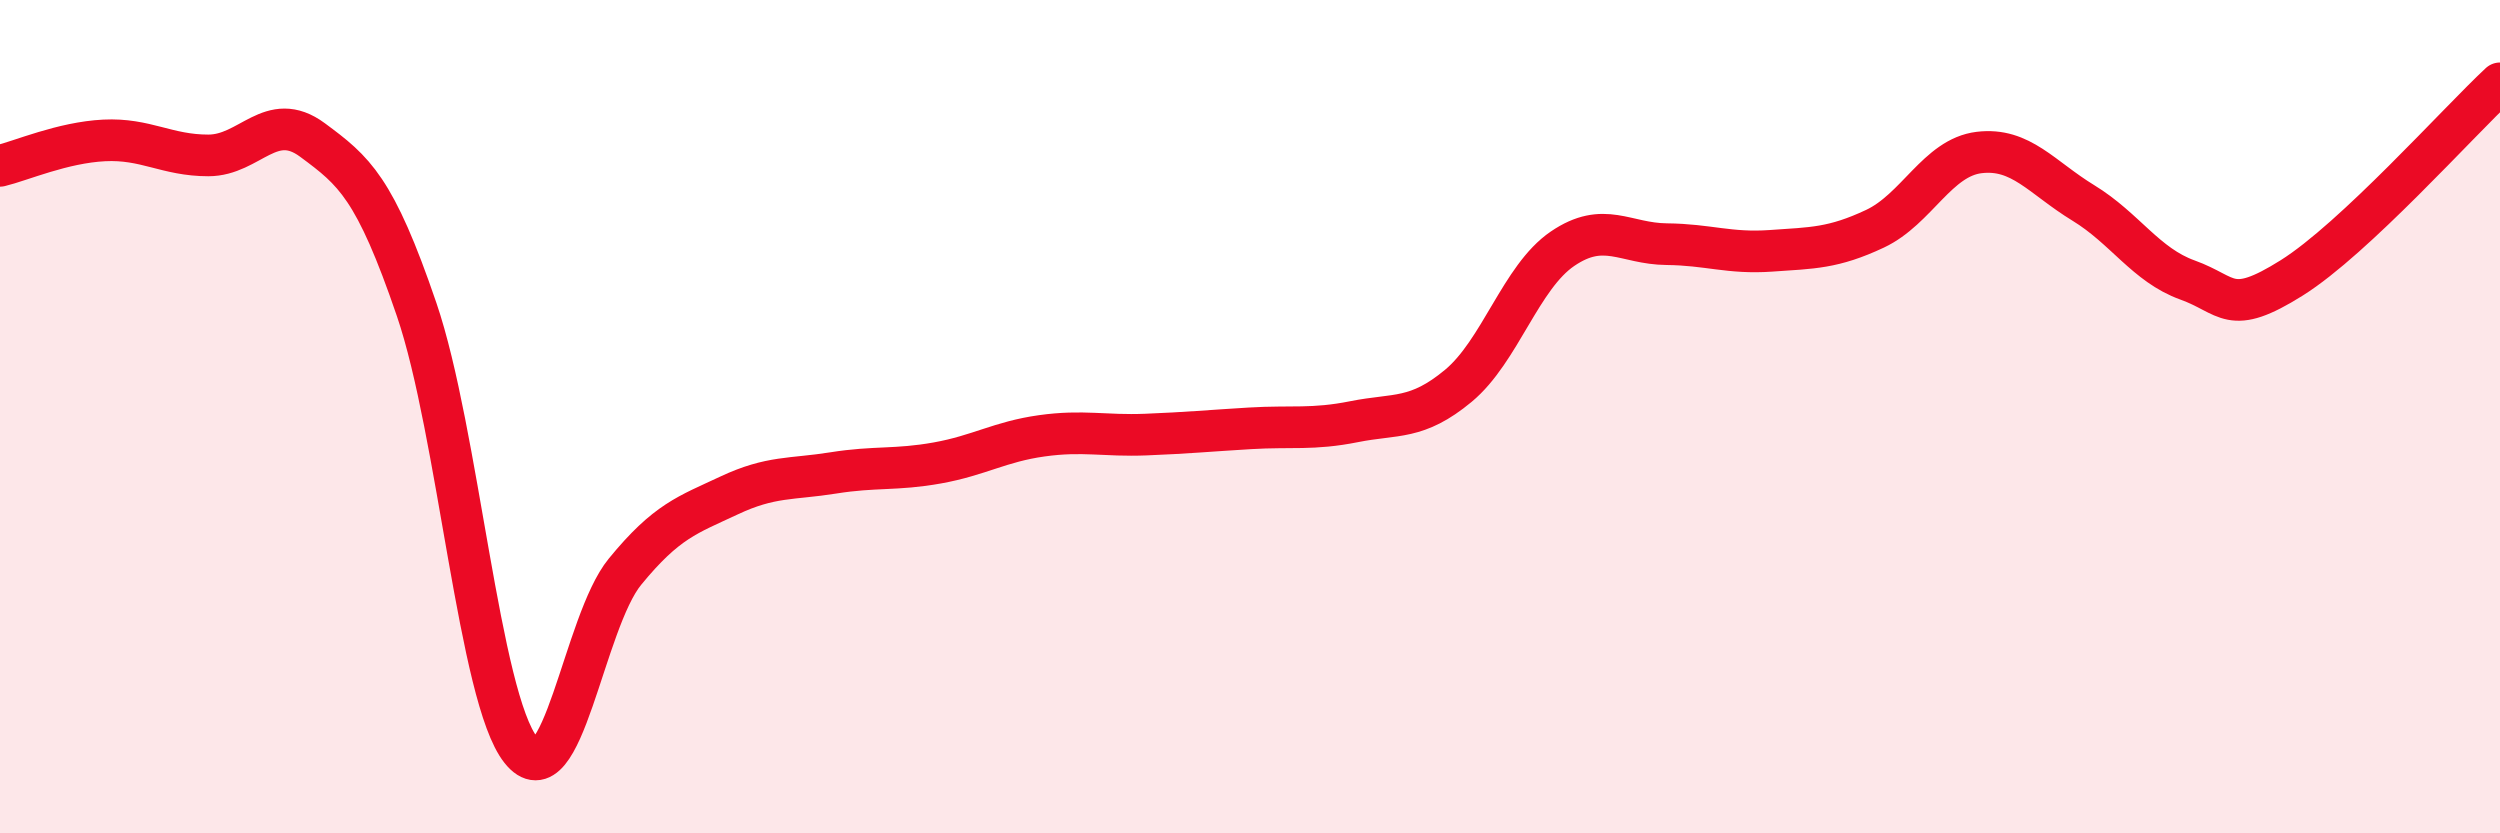
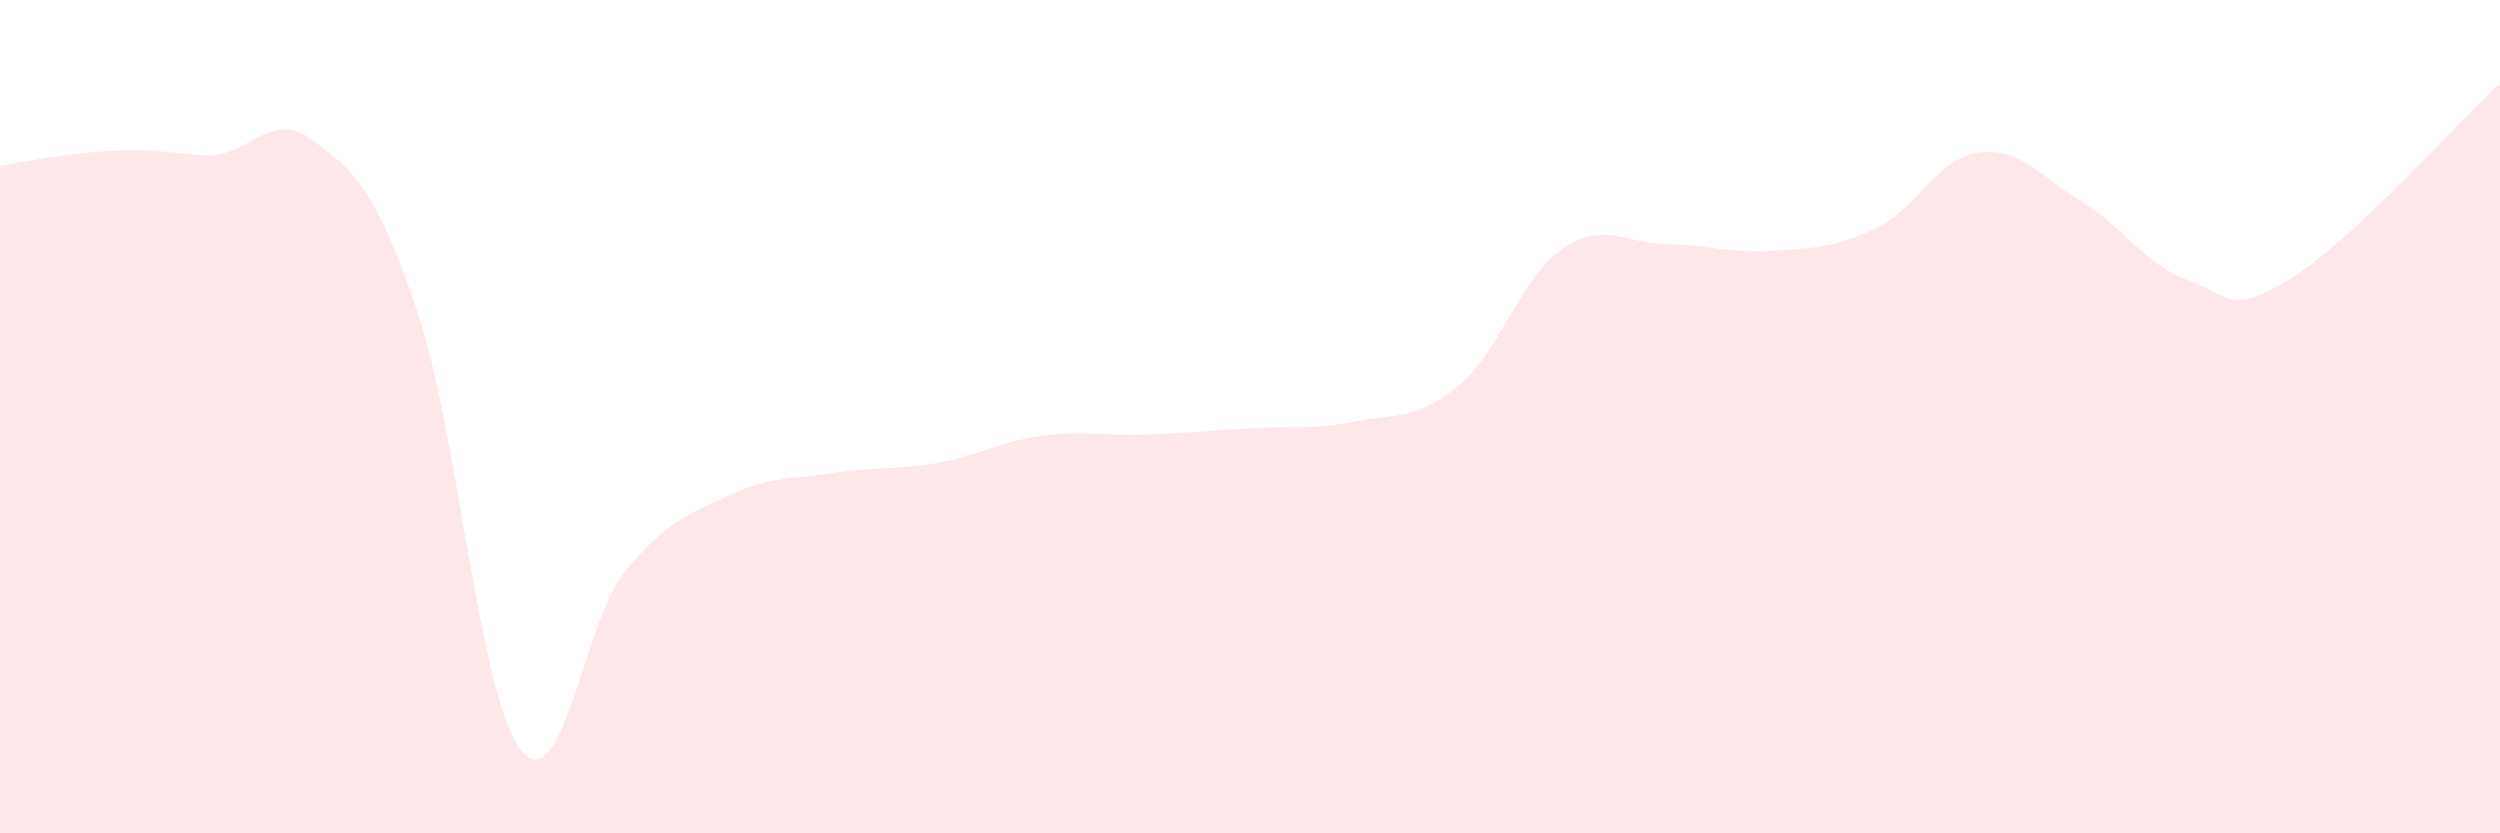
<svg xmlns="http://www.w3.org/2000/svg" width="60" height="20" viewBox="0 0 60 20">
-   <path d="M 0,3.98 C 0.5,3.86 1.5,3.42 2.5,3.37 C 3.5,3.32 4,3.73 5,3.73 C 6,3.73 6.5,2.62 7.5,3.36 C 8.5,4.1 9,4.5 10,7.43 C 11,10.36 11.5,16.74 12.5,18 C 13.5,19.26 14,14.94 15,13.72 C 16,12.5 16.5,12.36 17.5,11.89 C 18.5,11.42 19,11.51 20,11.35 C 21,11.19 21.5,11.29 22.5,11.11 C 23.5,10.93 24,10.6 25,10.46 C 26,10.32 26.5,10.47 27.5,10.43 C 28.5,10.39 29,10.34 30,10.28 C 31,10.22 31.5,10.32 32.5,10.12 C 33.5,9.92 34,10.09 35,9.26 C 36,8.43 36.5,6.65 37.5,5.97 C 38.5,5.29 39,5.85 40,5.86 C 41,5.87 41.5,6.09 42.5,6.02 C 43.5,5.95 44,5.96 45,5.49 C 46,5.02 46.5,3.78 47.5,3.66 C 48.5,3.54 49,4.26 50,4.87 C 51,5.48 51.5,6.36 52.5,6.72 C 53.5,7.08 53.5,7.61 55,6.67 C 56.5,5.73 59,2.93 60,2L60 20L0 20Z" fill="#EB0A25" opacity="0.1" stroke-linecap="round" stroke-linejoin="round" />
-   <path d="M 0,3.98 C 0.5,3.86 1.5,3.42 2.5,3.37 C 3.5,3.32 4,3.73 5,3.73 C 6,3.73 6.5,2.62 7.5,3.36 C 8.5,4.1 9,4.5 10,7.43 C 11,10.36 11.5,16.74 12.5,18 C 13.5,19.26 14,14.94 15,13.72 C 16,12.5 16.5,12.36 17.5,11.89 C 18.5,11.42 19,11.51 20,11.35 C 21,11.19 21.5,11.29 22.5,11.11 C 23.5,10.93 24,10.6 25,10.46 C 26,10.32 26.5,10.47 27.5,10.43 C 28.5,10.39 29,10.34 30,10.28 C 31,10.22 31.5,10.32 32.5,10.12 C 33.5,9.92 34,10.09 35,9.26 C 36,8.43 36.5,6.65 37.5,5.97 C 38.5,5.29 39,5.85 40,5.86 C 41,5.87 41.5,6.09 42.5,6.02 C 43.5,5.95 44,5.96 45,5.49 C 46,5.02 46.5,3.78 47.5,3.66 C 48.5,3.54 49,4.26 50,4.87 C 51,5.48 51.5,6.36 52.5,6.72 C 53.5,7.08 53.5,7.61 55,6.67 C 56.5,5.73 59,2.93 60,2" stroke="#EB0A25" stroke-width="1" fill="none" stroke-linecap="round" stroke-linejoin="round" />
+   <path d="M 0,3.98 C 3.5,3.32 4,3.73 5,3.73 C 6,3.73 6.5,2.62 7.5,3.36 C 8.5,4.1 9,4.5 10,7.43 C 11,10.36 11.5,16.74 12.5,18 C 13.5,19.26 14,14.94 15,13.72 C 16,12.5 16.5,12.36 17.5,11.89 C 18.5,11.42 19,11.51 20,11.35 C 21,11.19 21.5,11.29 22.5,11.11 C 23.5,10.93 24,10.6 25,10.46 C 26,10.32 26.5,10.47 27.5,10.43 C 28.5,10.39 29,10.34 30,10.28 C 31,10.22 31.5,10.32 32.5,10.12 C 33.5,9.92 34,10.09 35,9.26 C 36,8.43 36.5,6.65 37.5,5.97 C 38.5,5.29 39,5.85 40,5.86 C 41,5.87 41.5,6.09 42.5,6.02 C 43.5,5.95 44,5.96 45,5.49 C 46,5.02 46.5,3.78 47.5,3.66 C 48.5,3.54 49,4.26 50,4.87 C 51,5.48 51.5,6.36 52.5,6.72 C 53.5,7.08 53.5,7.61 55,6.67 C 56.5,5.73 59,2.93 60,2L60 20L0 20Z" fill="#EB0A25" opacity="0.1" stroke-linecap="round" stroke-linejoin="round" />
</svg>